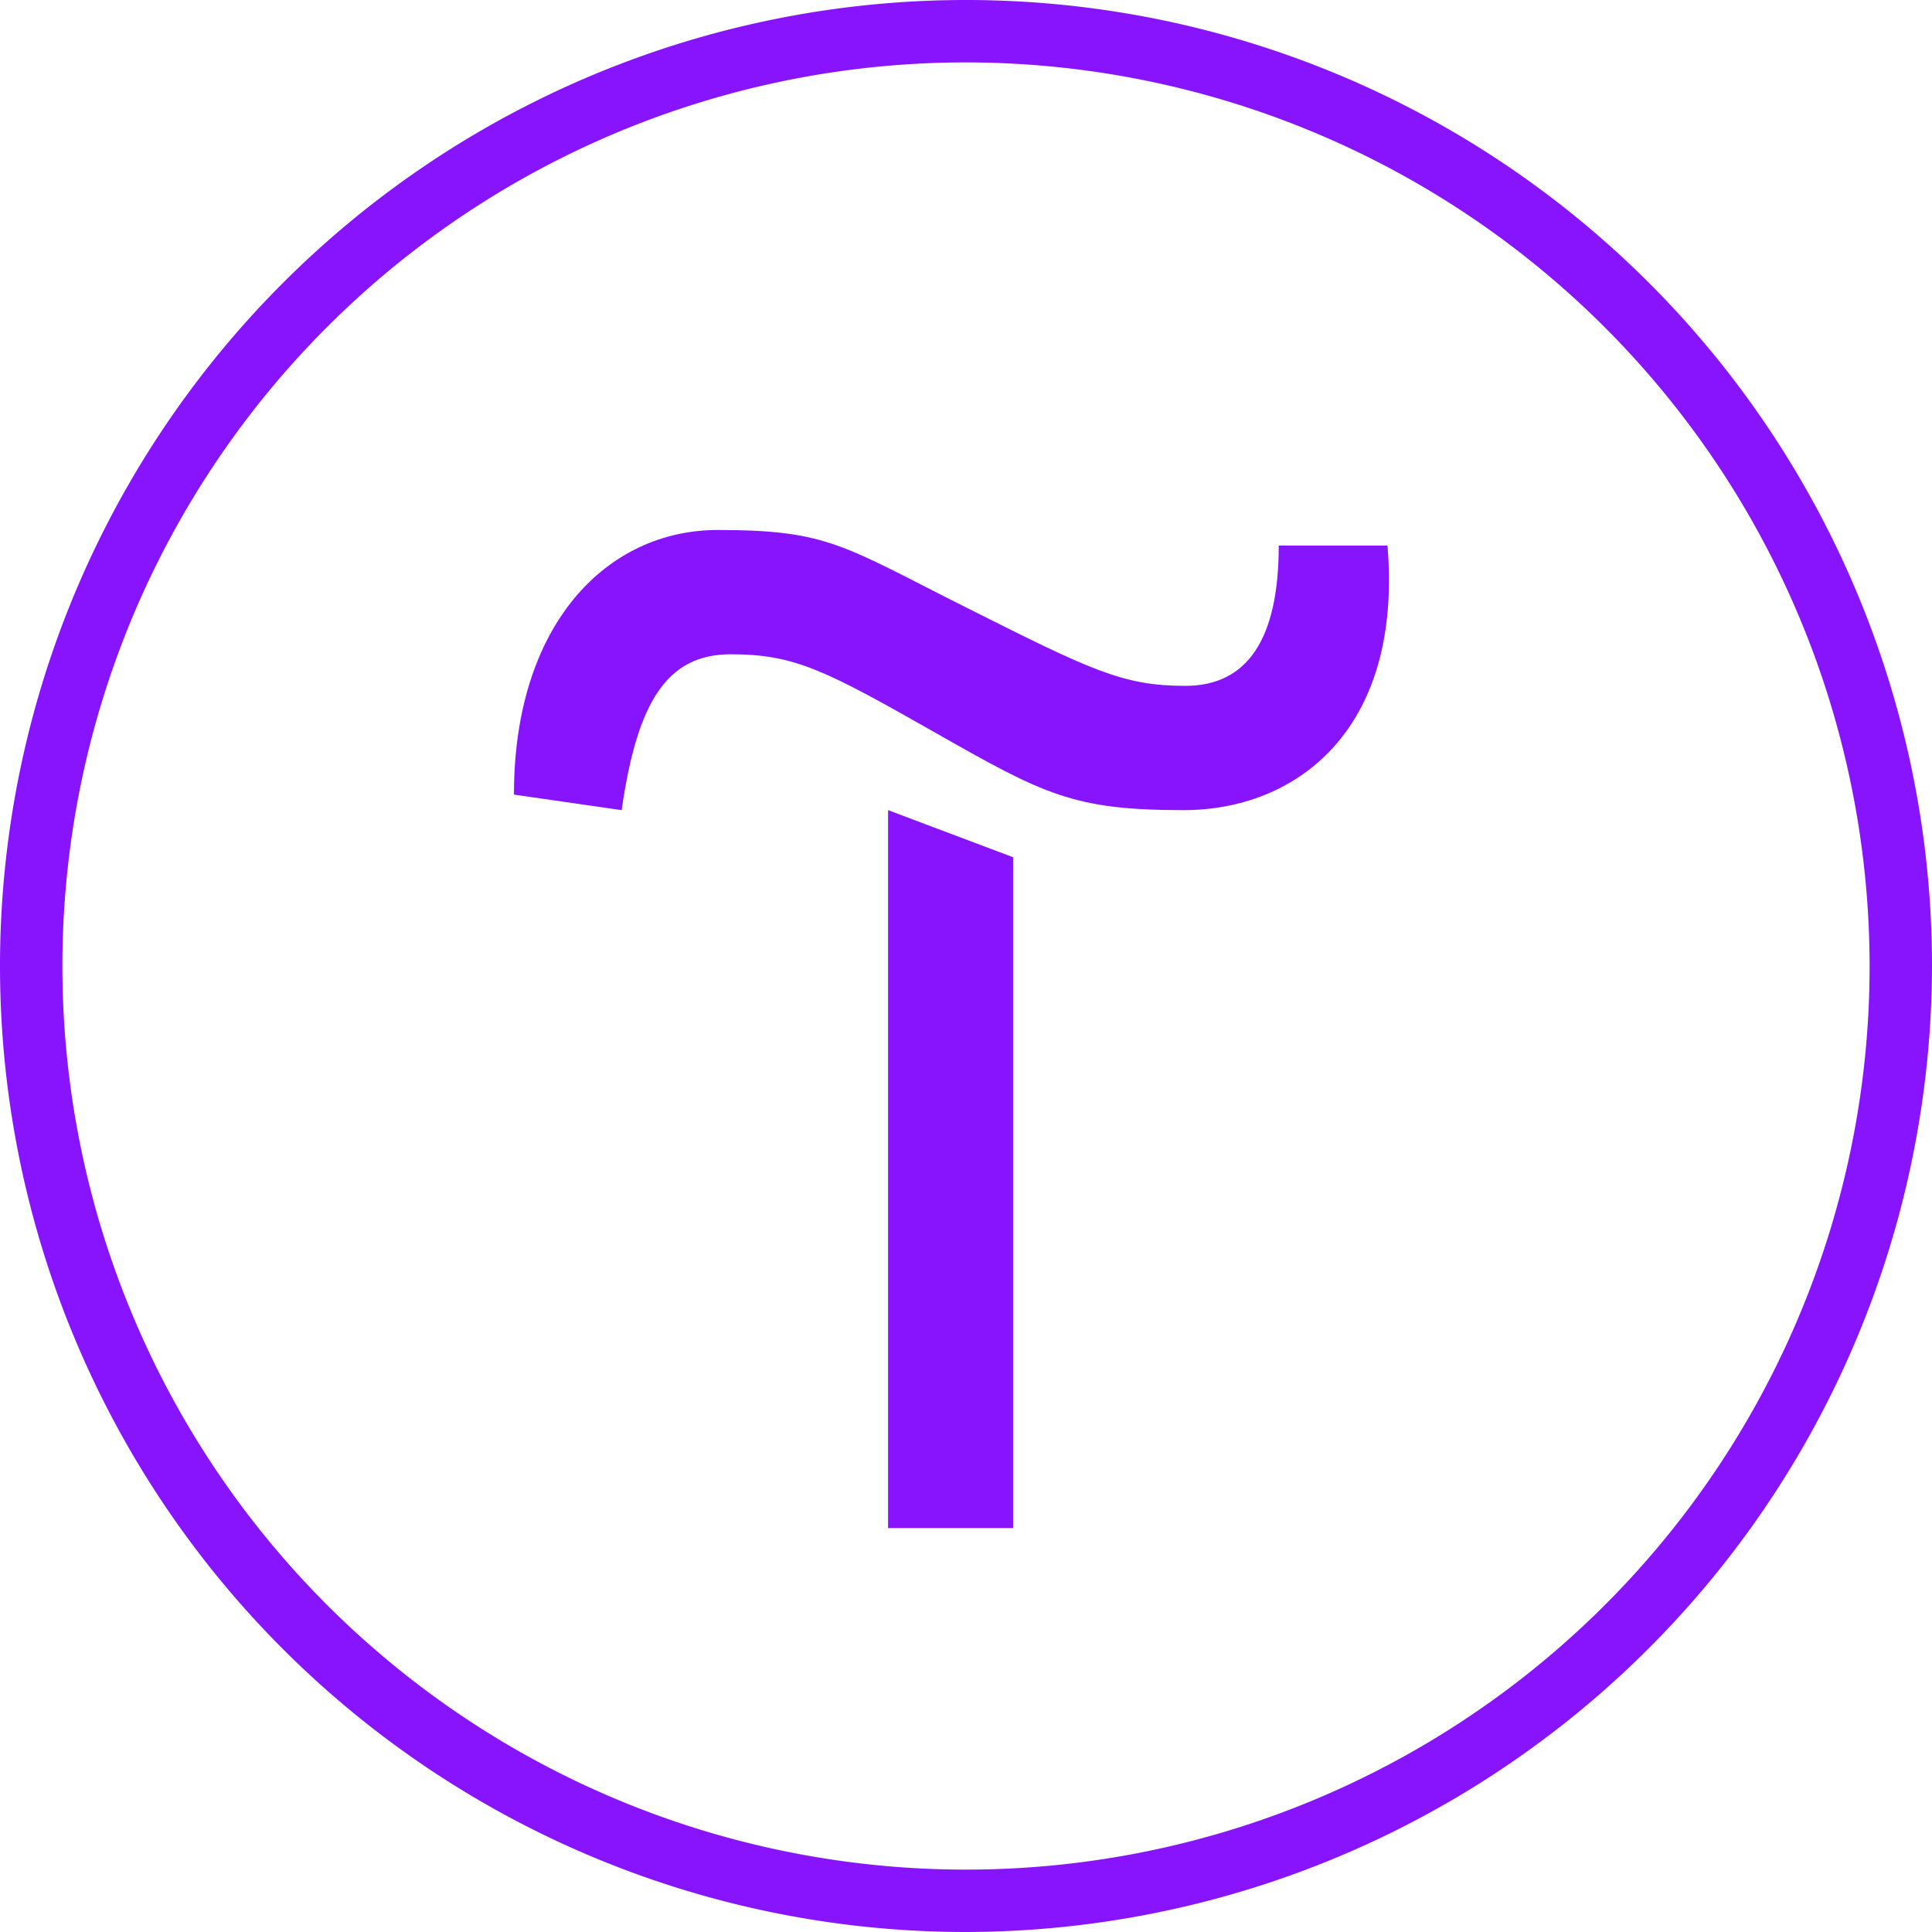
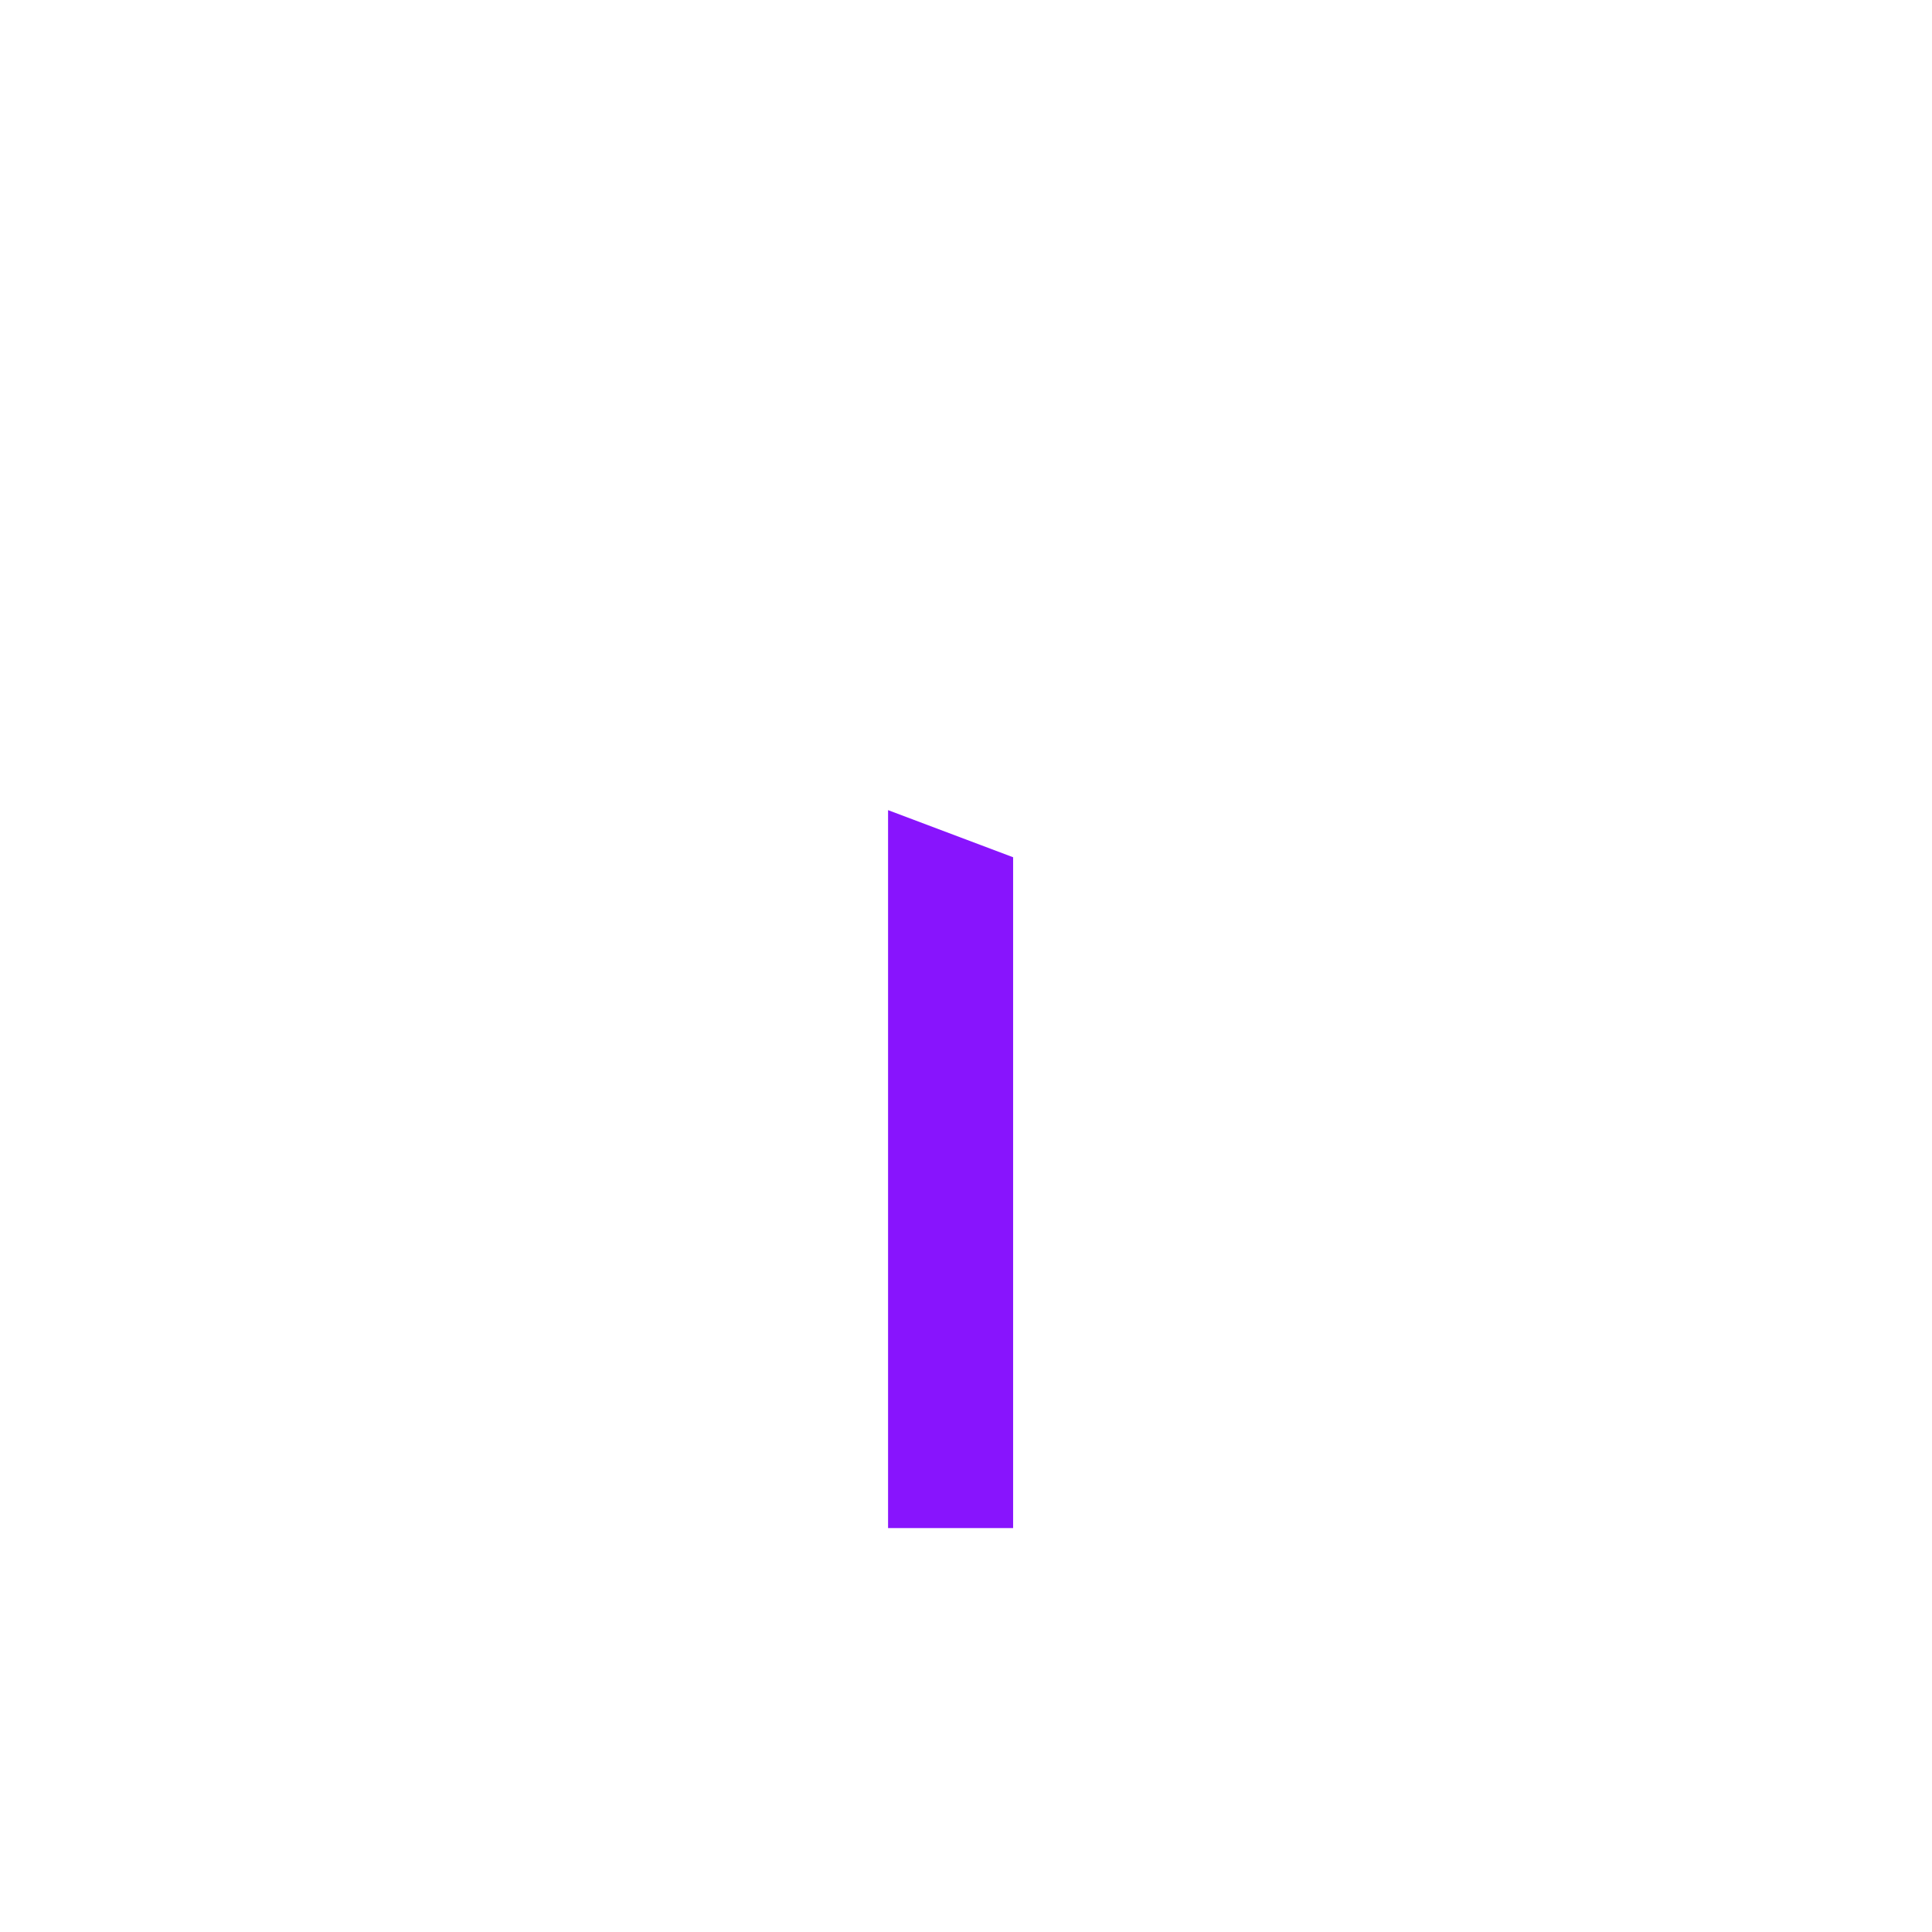
<svg xmlns="http://www.w3.org/2000/svg" viewBox="0 0 75.86 75.86">
  <defs>
    <style>.cls-1{fill:#8814fd;}</style>
  </defs>
  <title>Тильда фиол</title>
  <g id="Слой_2" data-name="Слой 2">
    <g id="Слой_1-2" data-name="Слой 1">
      <path class="cls-1" d="M39.78,33.66V60H34.87V31.81Z" />
-       <path class="cls-1" d="M20.18,31.2c0-6.72,3.67-10.39,8-10.39s4.91.61,9.79,3.06,6.12,3.06,8.57,3.06,3.67-1.85,3.67-5.51h4.27c.61,7.33-3.66,10.39-8,10.39S41,31.2,36.69,28.75s-5.51-3.06-8-3.06-3.67,1.85-4.28,6.12Z" />
-       <path class="cls-1" d="M37.93,75.86A37.93,37.93,0,1,1,75.86,37.93,38,38,0,0,1,37.93,75.86Zm0-73.41A35.48,35.48,0,1,0,73.41,37.93,35.51,35.51,0,0,0,37.93,2.45Z" />
    </g>
  </g>
</svg>